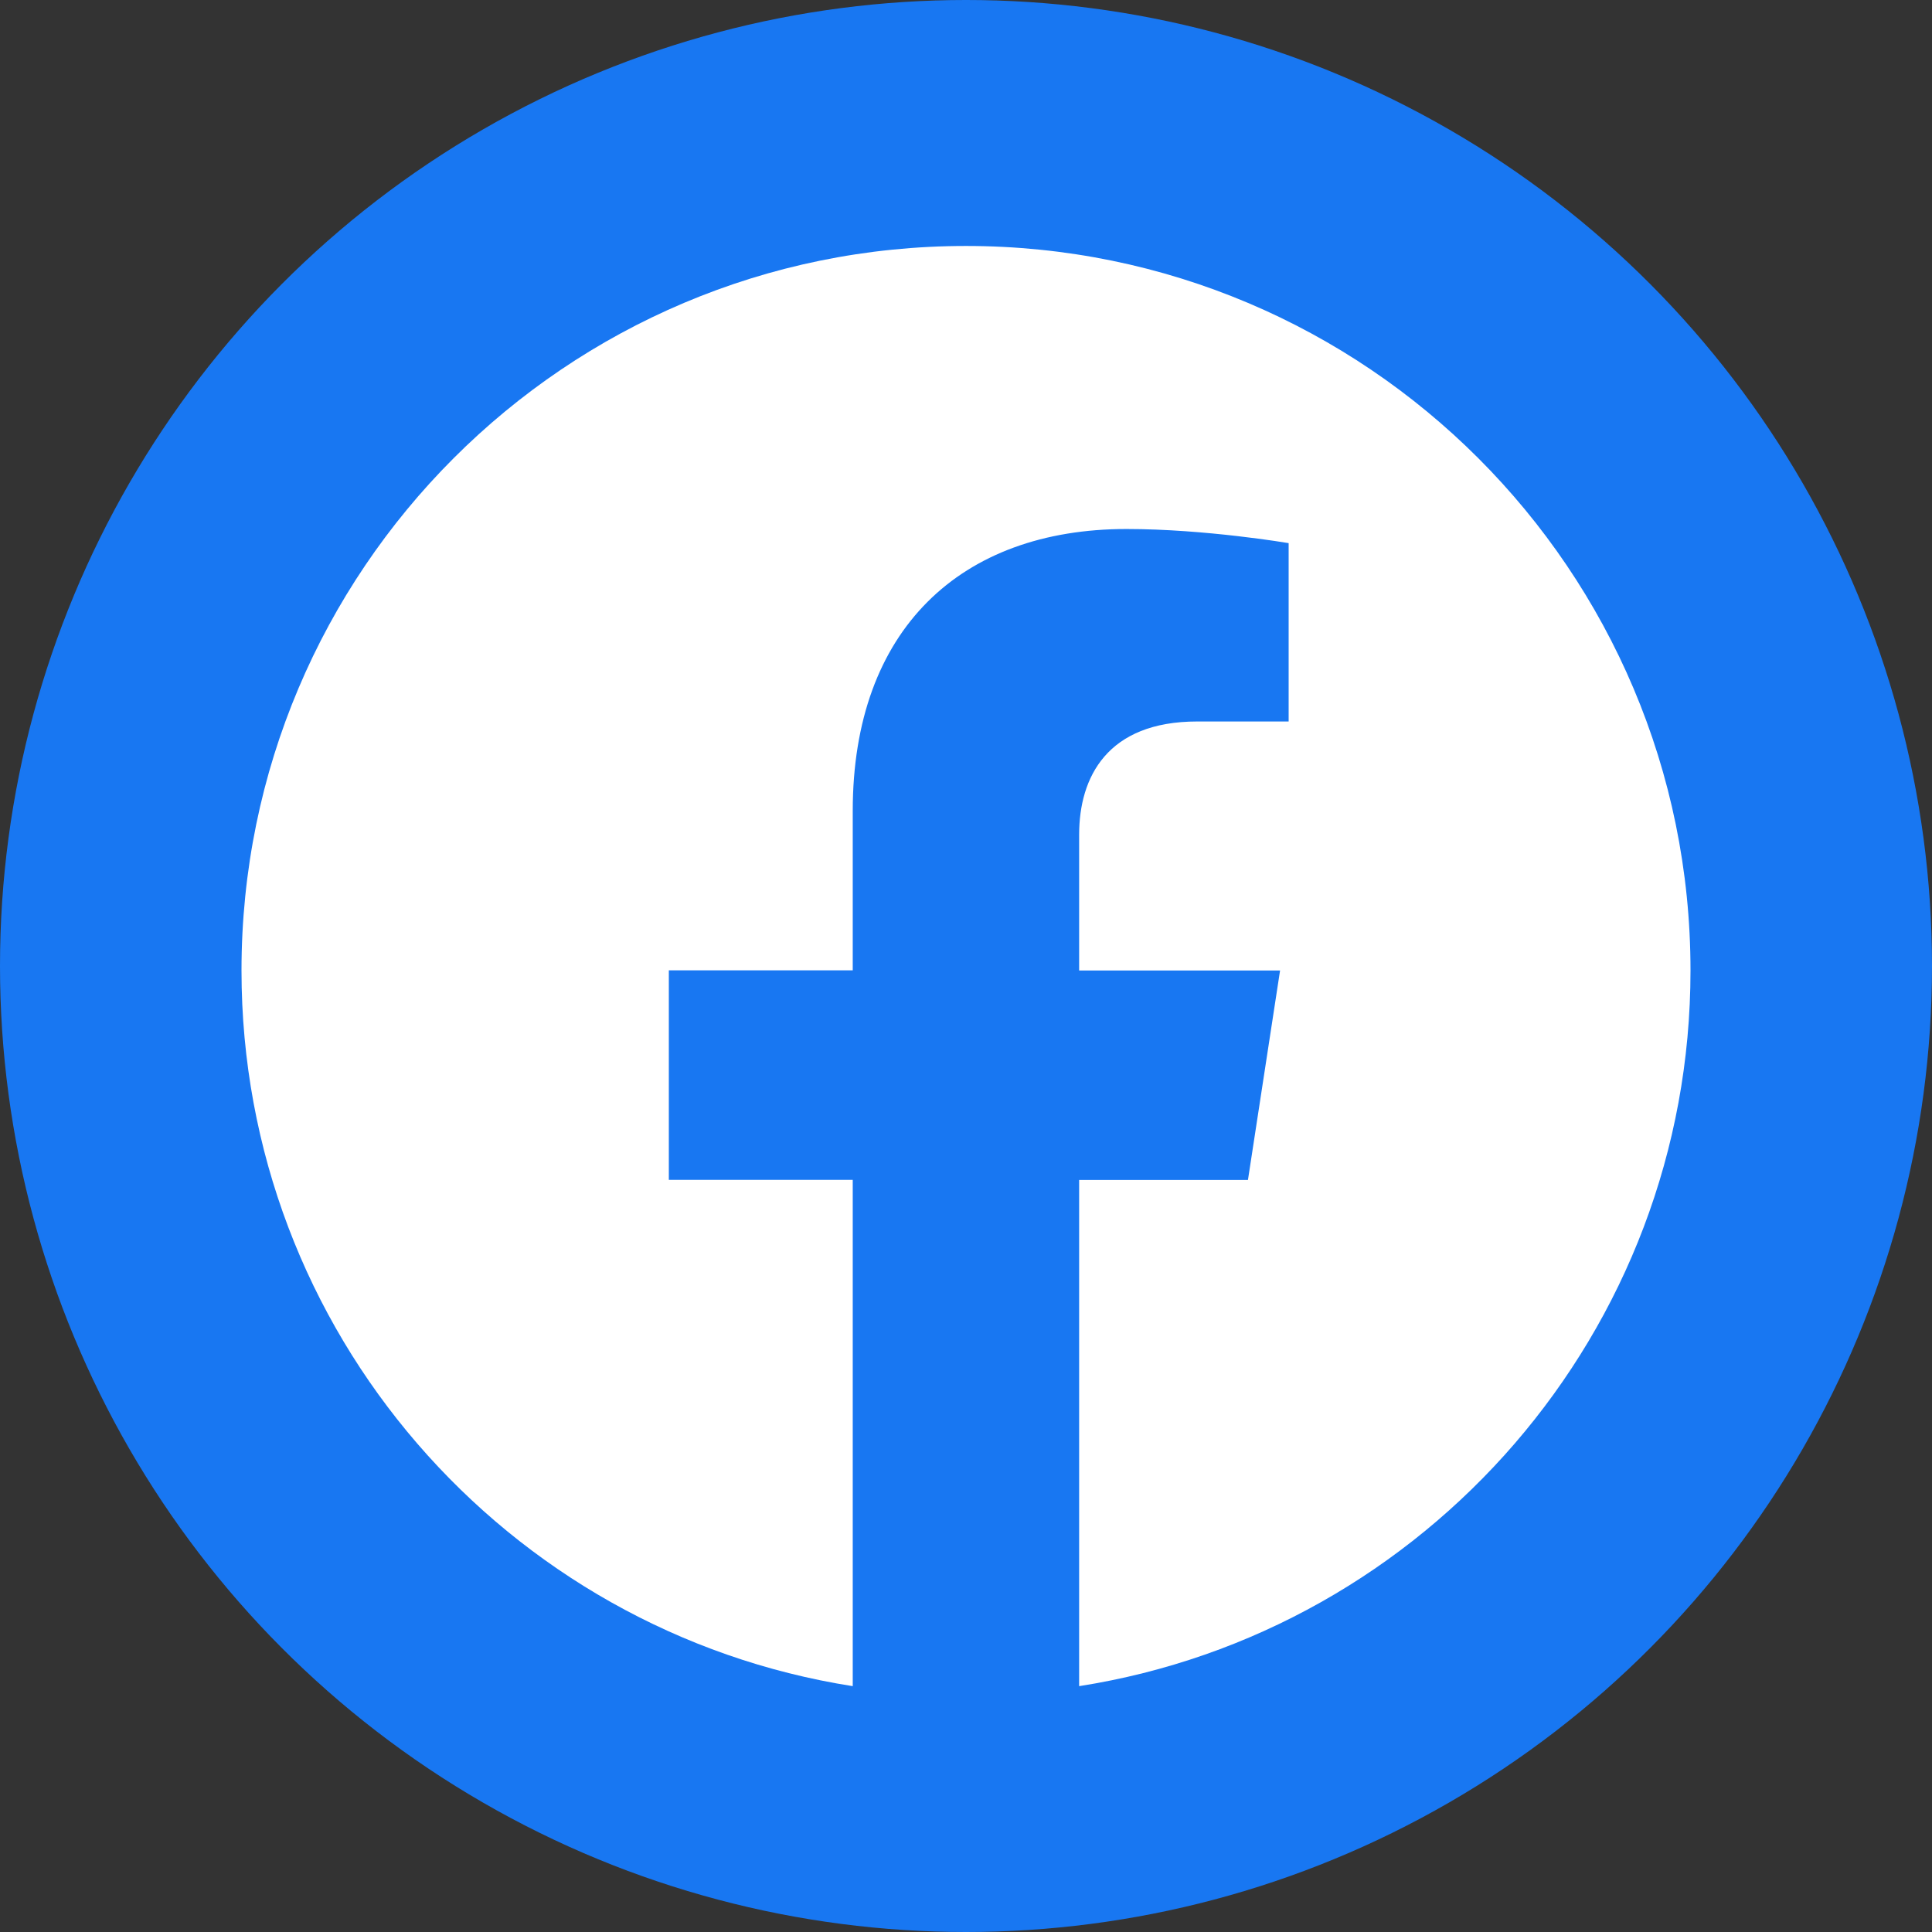
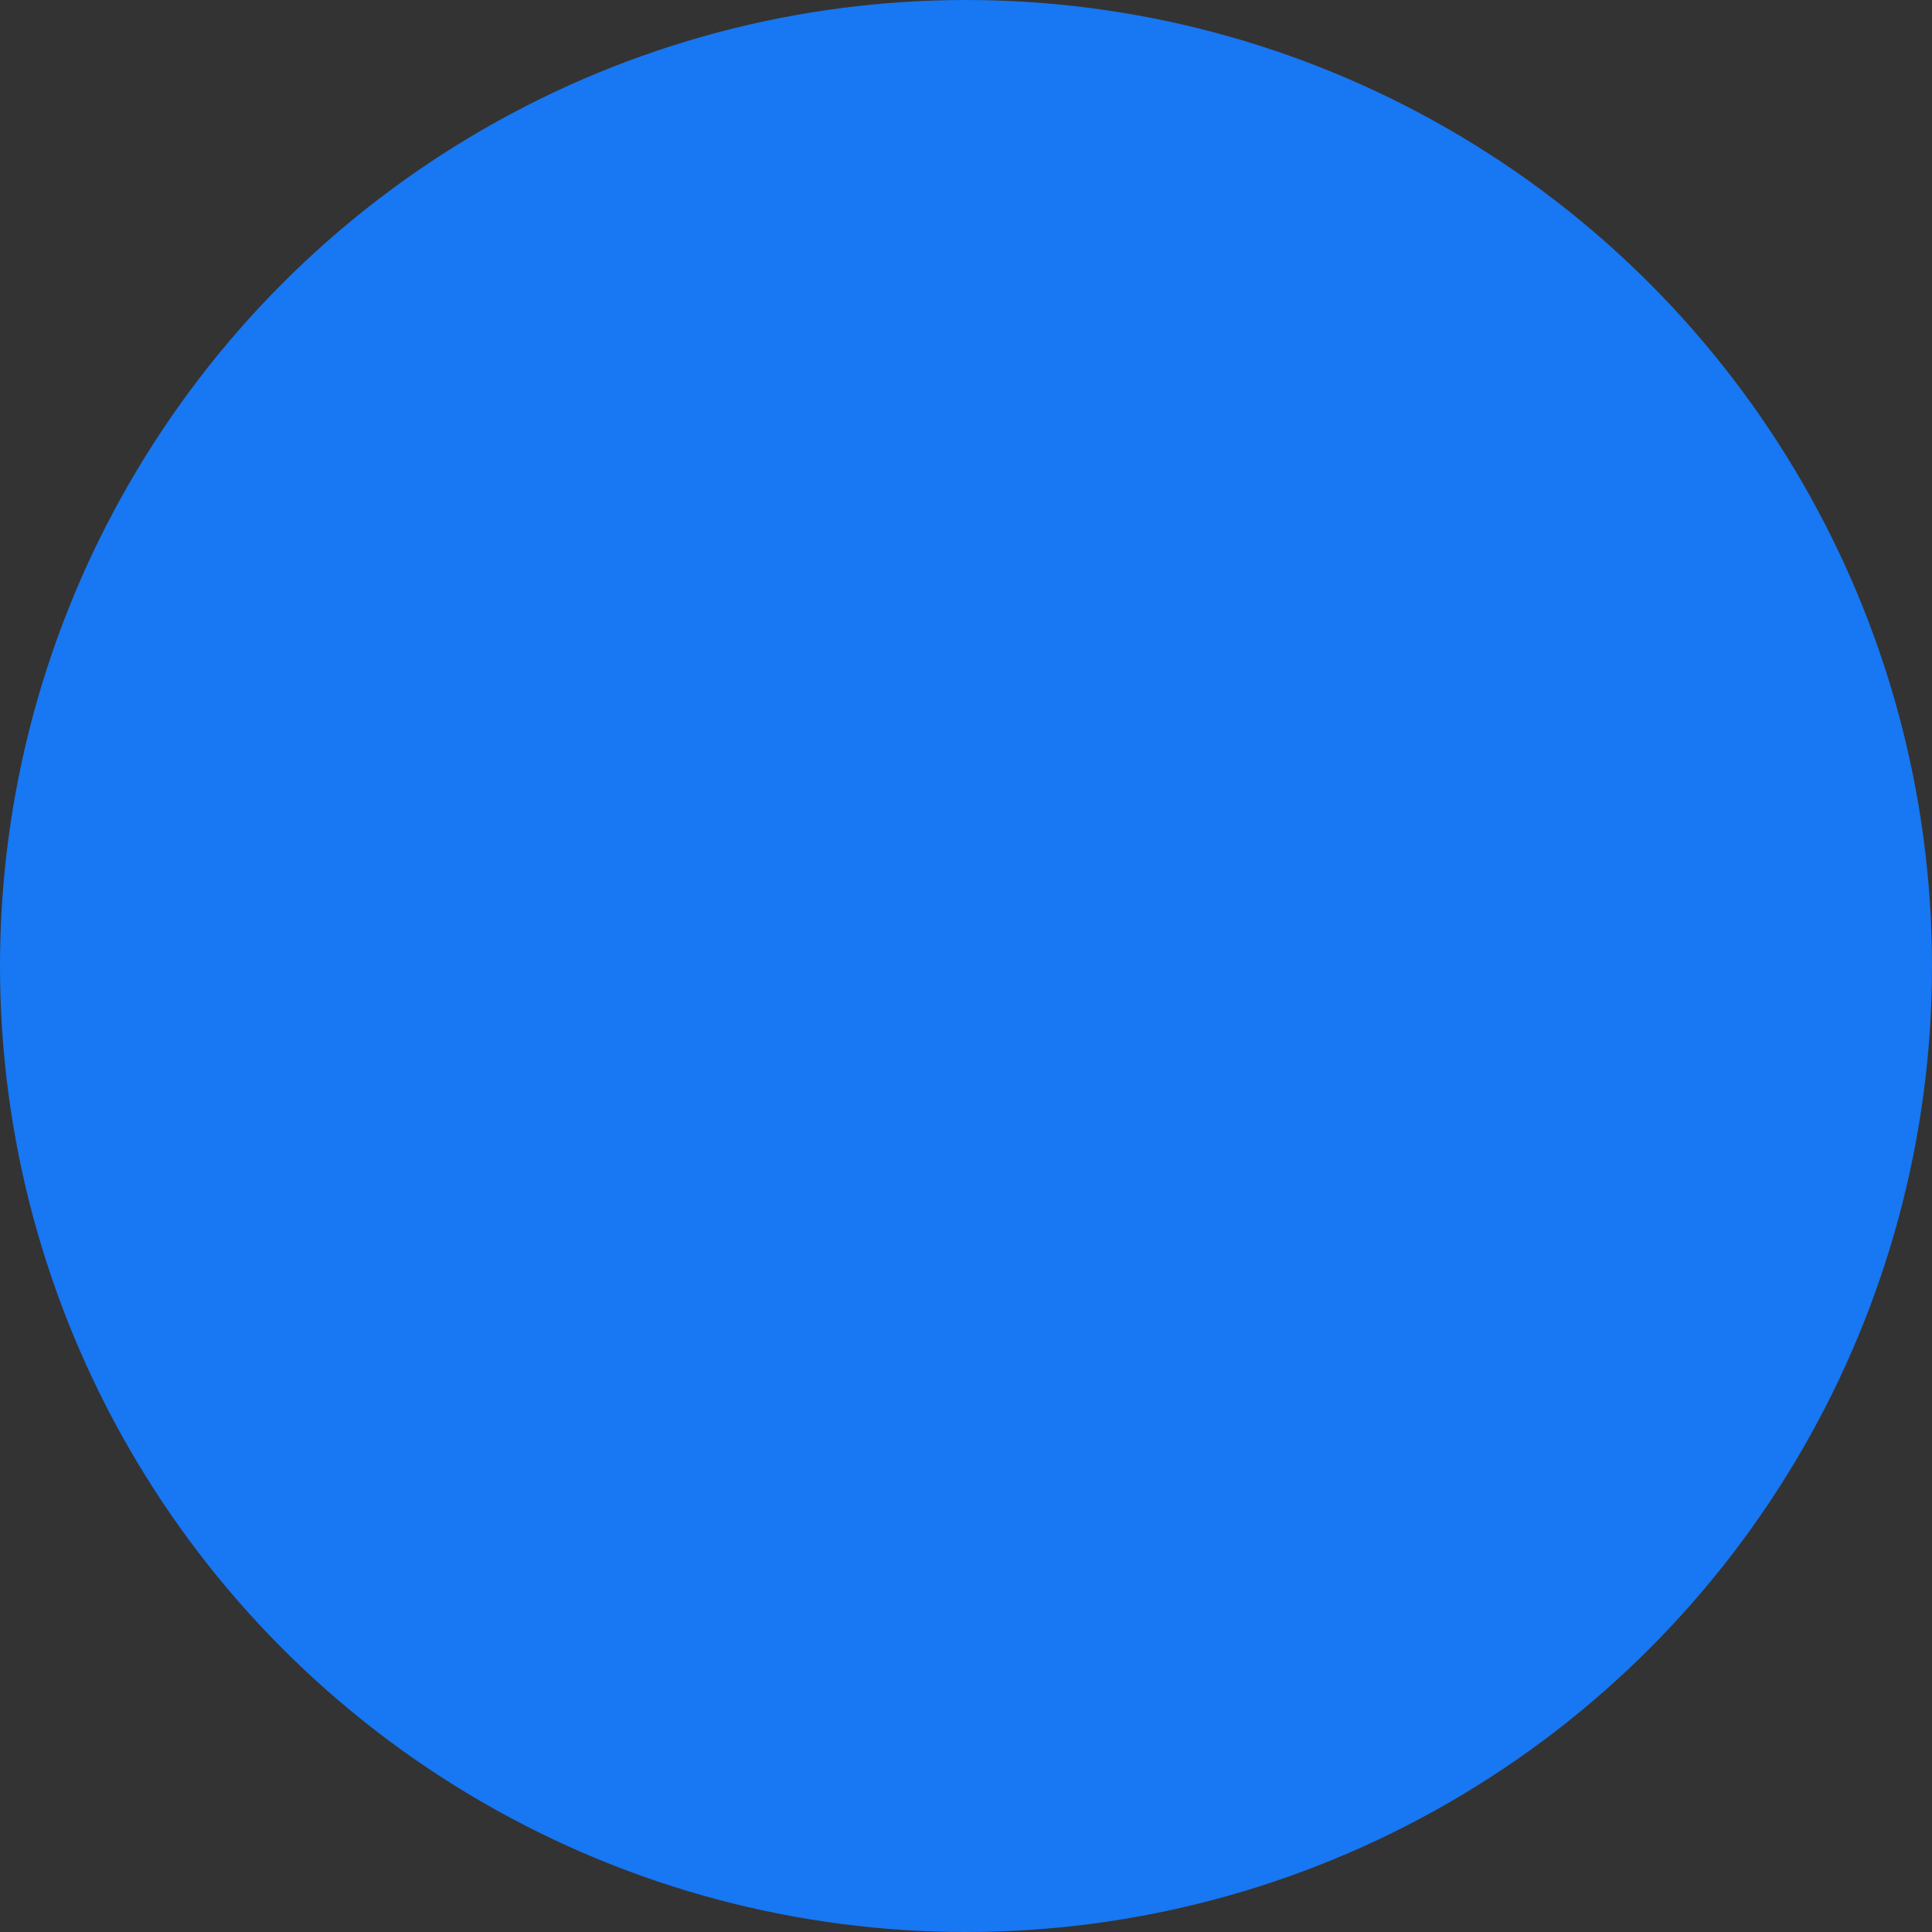
<svg xmlns="http://www.w3.org/2000/svg" width="16" height="16" viewBox="0 0 16 16" fill="none">
  <rect x="0" y="0" width="16" height="16" fill="#333333" stroke="none" />
  <circle cx="8" cy="8" r="8" fill="#1877F2" />
-   <path d="M14 8.037C14 4.723 11.313 2.037 8 2.037C4.686 2.037 2 4.723 2 8.037C2 11.032 4.194 13.514 7.062 13.964V9.771H5.539V8.036H7.062V6.715C7.062 5.212 7.958 4.381 9.329 4.381C9.985 4.381 10.672 4.498 10.672 4.498V5.975H9.915C9.169 5.975 8.937 6.437 8.937 6.912V8.037H10.601L10.335 9.772H8.937V13.964C11.806 13.514 14 11.031 14 8.037Z" fill="white" />
</svg>